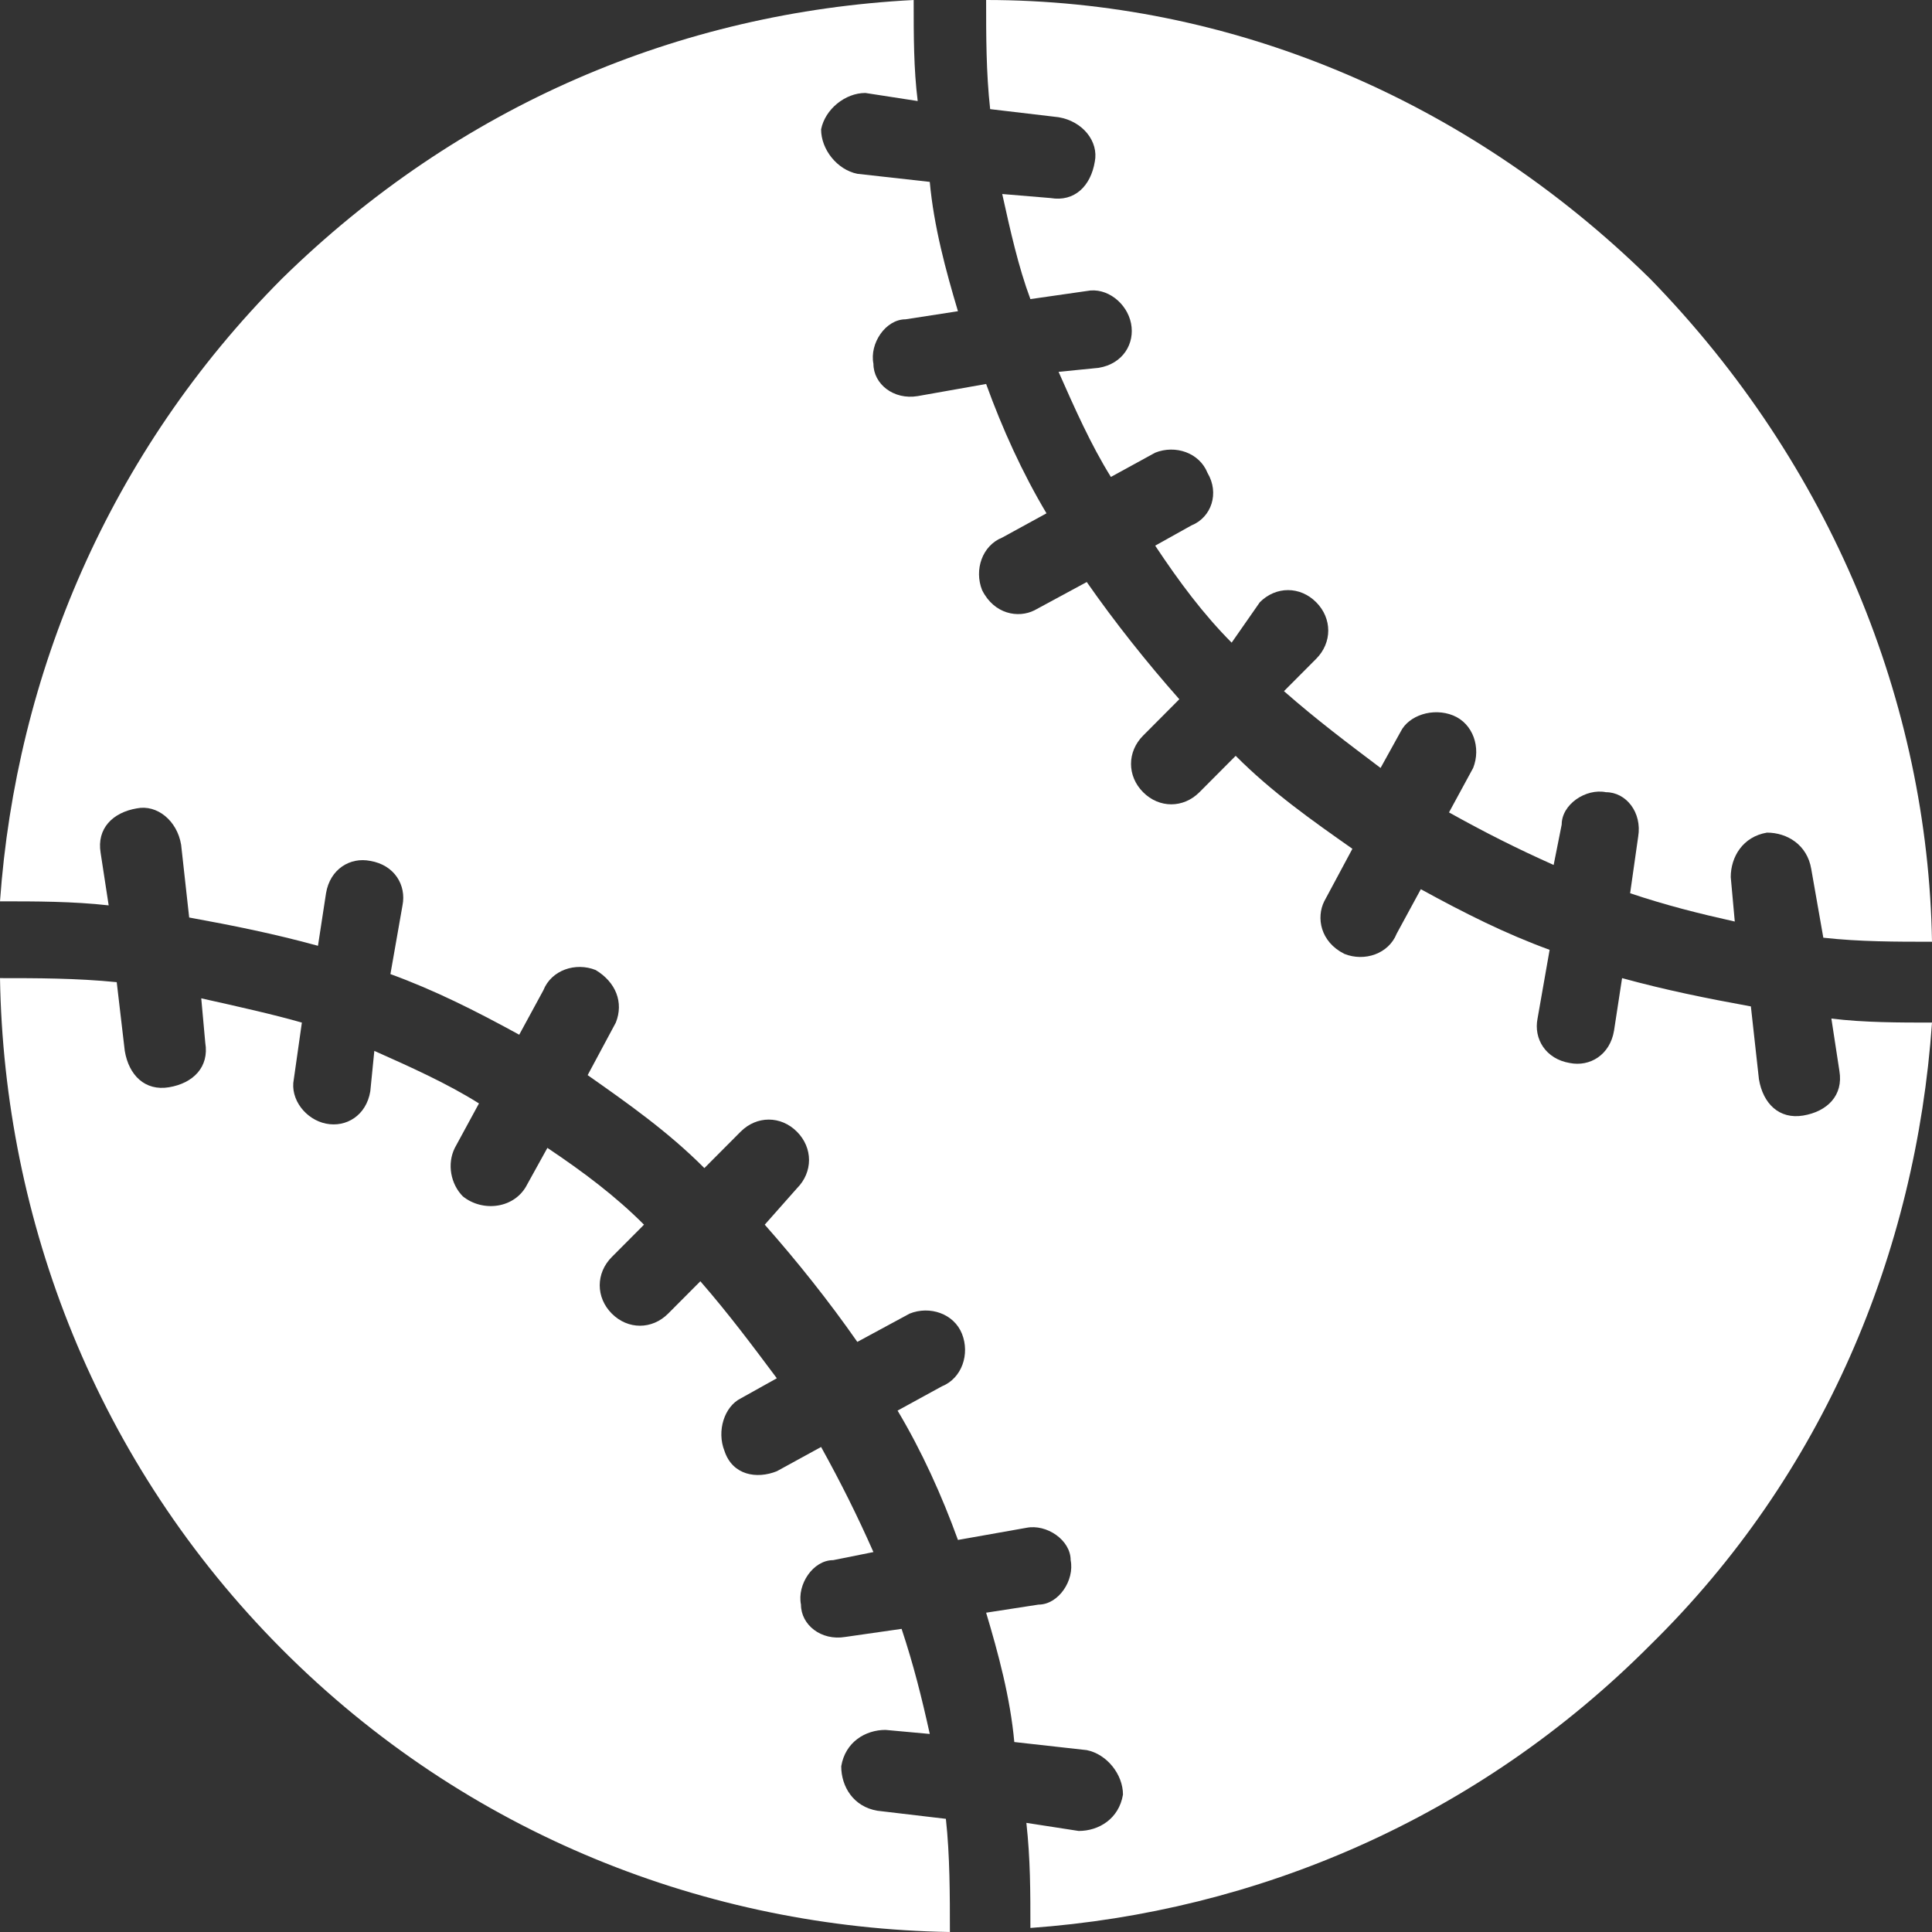
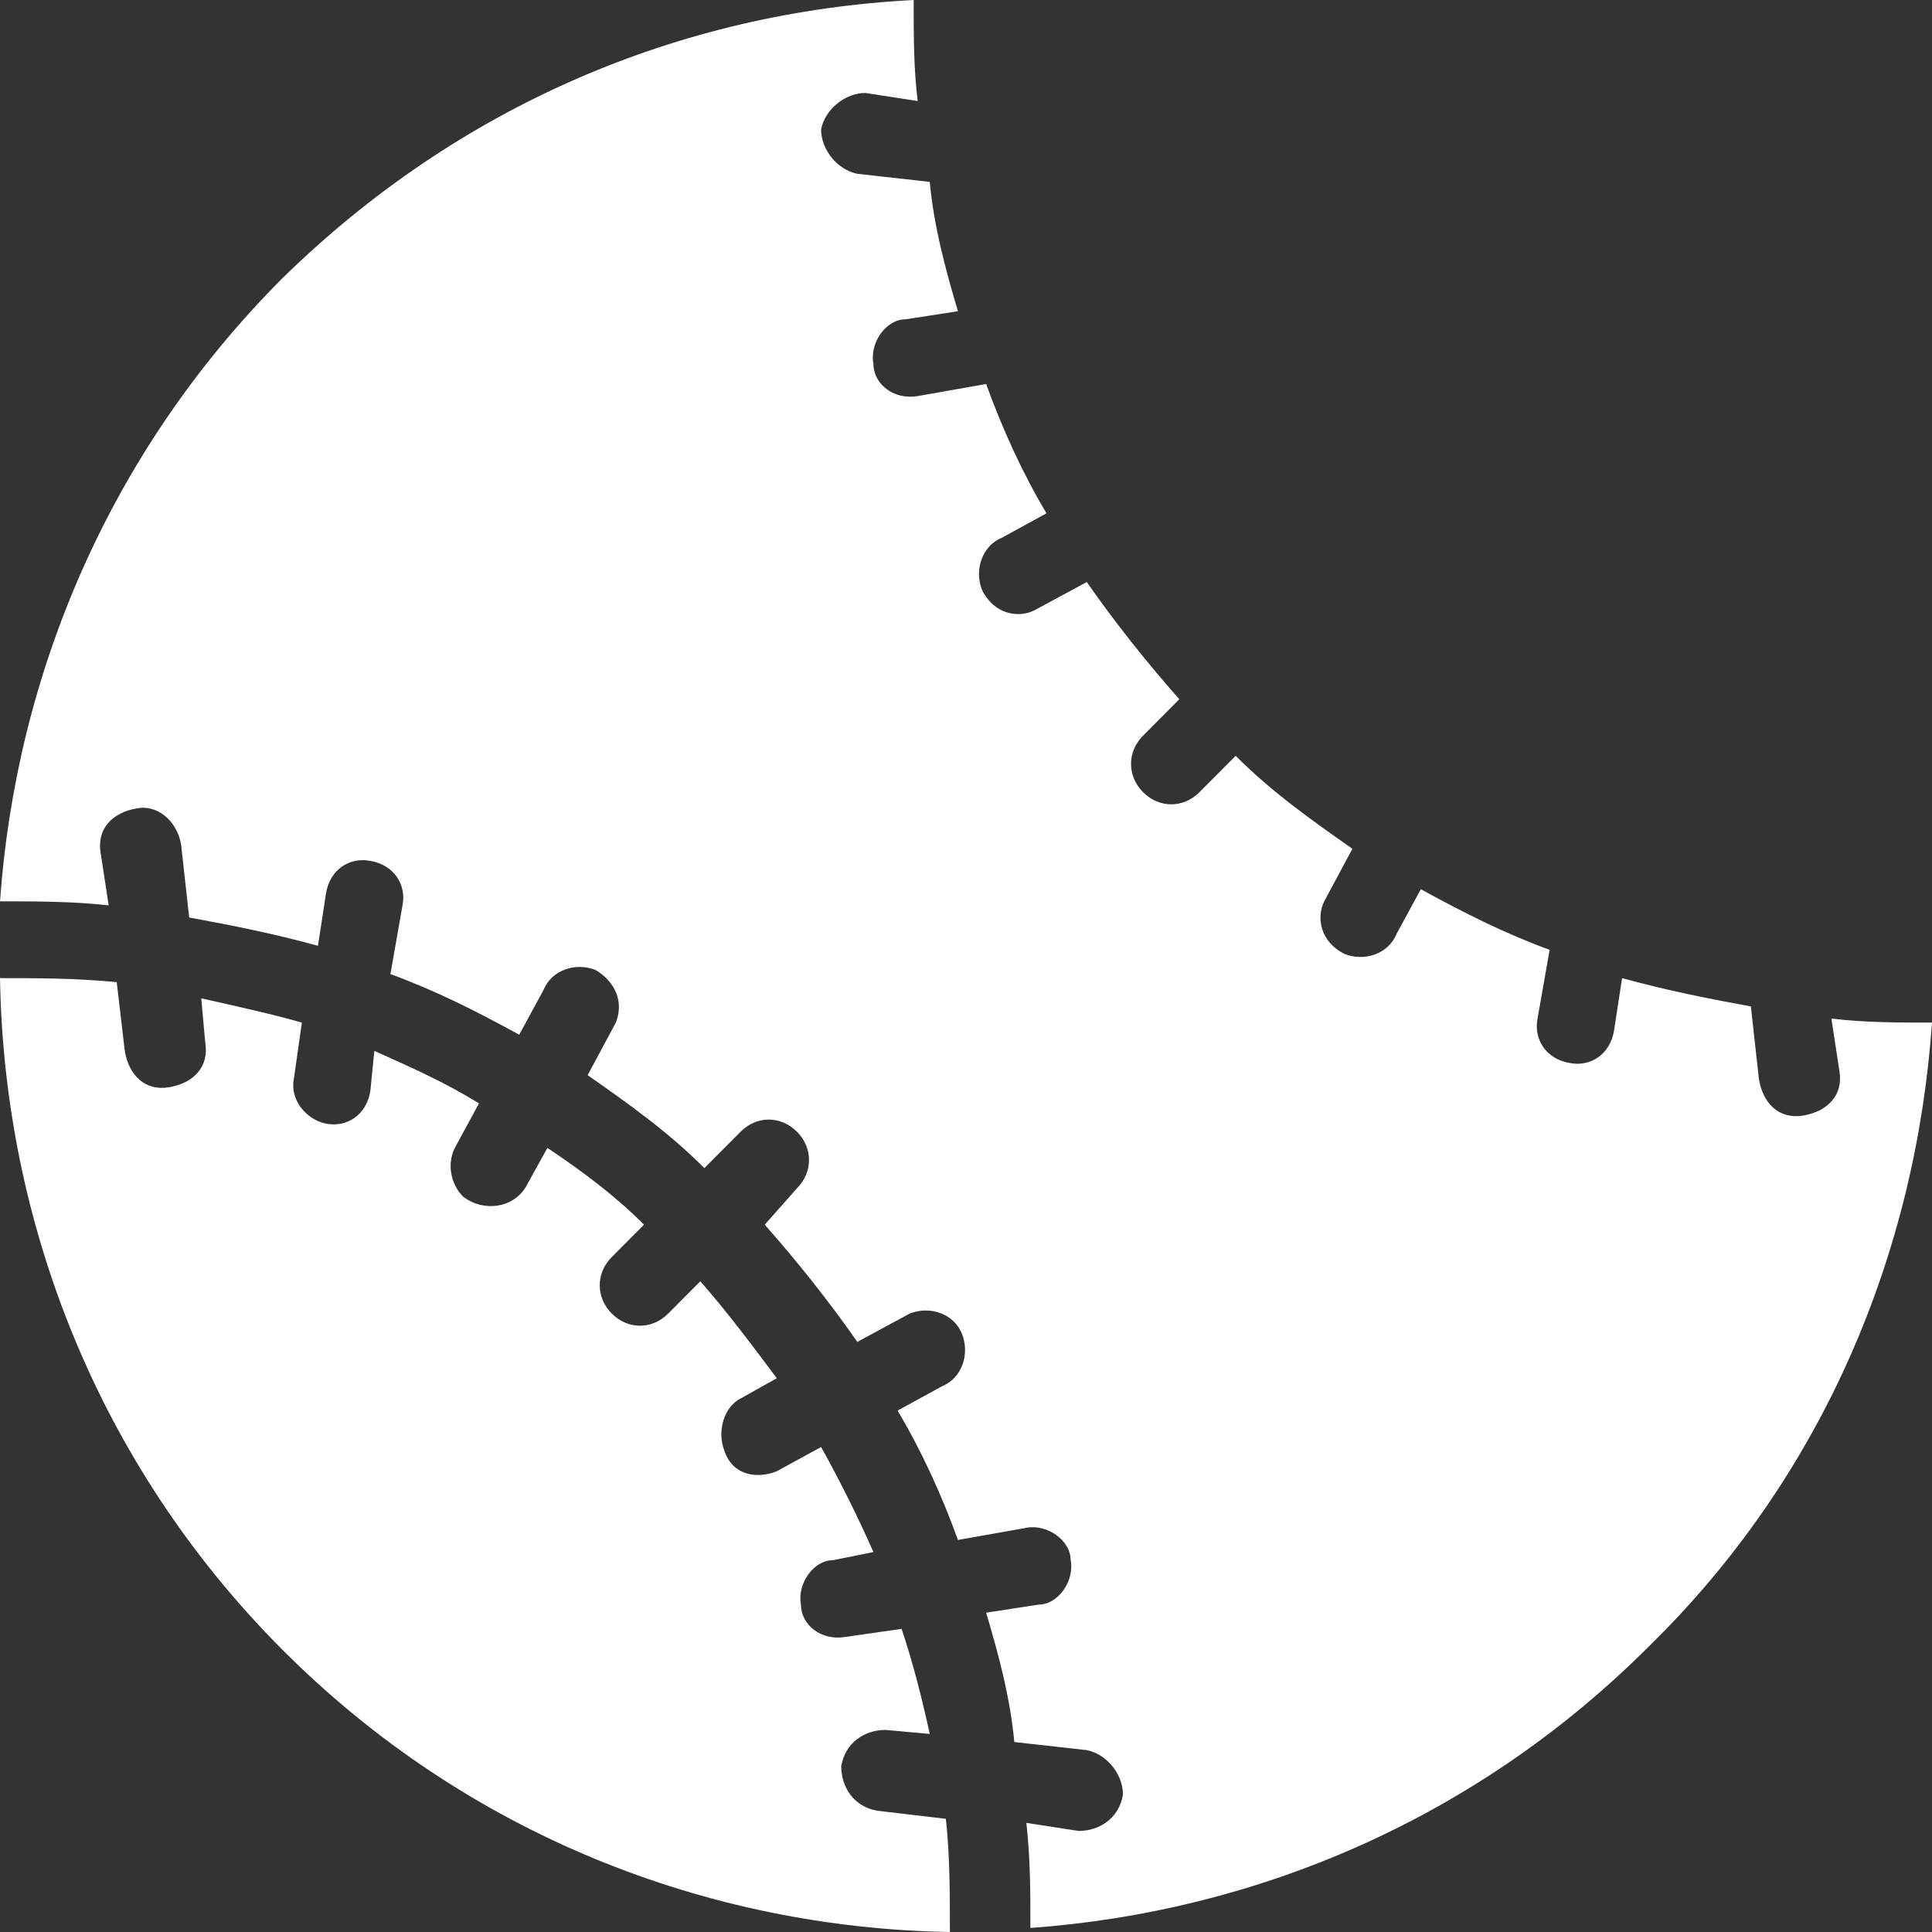
<svg xmlns="http://www.w3.org/2000/svg" width="300" height="300" viewBox="0 0 300 300">
  <rect x="0" y="0" width="300" height="300" fill="#333333" stroke="none" />
  <g fill="#FFF">
-     <path d="M300,146.234 C294.375,146.234 288.75,146.234 283.125,145.607 L281.25,134.937 C280.625,131.172 277.5,129.289 274.375,129.289 C270.625,129.916 268.75,133.054 268.75,136.192 L269.375,143.096 C263.75,141.841 258.75,140.586 253.125,138.703 L254.375,129.916 C255,126.151 252.5,123.013 249.375,123.013 C246.25,122.385 242.5,124.895 242.5,128.033 L241.25,134.31 C235.625,131.799 230.625,129.289 225,126.151 L228.75,119.247 C230,116.109 228.75,112.343 225.625,111.088 C222.5,109.833 218.75,111.088 217.5,113.598 L214.375,119.247 C209.375,115.481 204.375,111.715 199.375,107.322 L204.375,102.301 C206.875,99.791 206.875,96.025 204.375,93.515 C201.875,91.004 198.125,91.004 195.625,93.515 L191.25,99.791 C186.875,95.397 183.125,90.377 179.375,84.728 L185,81.59 C188.125,80.335 189.375,76.569 187.5,73.431 C186.25,70.293 182.5,69.038 179.375,70.293 L172.5,74.059 C169.375,69.038 166.875,63.389 164.375,57.741 L170.625,57.113 C174.375,56.485 176.25,53.347 175.625,50.209 C175,47.071 171.875,44.561 168.75,45.188 L160,46.444 C158.125,41.423 156.875,35.774 155.625,30.126 L163.125,30.753 C166.875,31.381 169.375,28.87 170,25.105 C170.625,21.967 168.125,18.828 164.375,18.201 L153.75,16.946 C153.125,11.297 153.125,5.649 153.125,-1.11486831e-14 C190.625,-1.11486831e-14 227.5,15.063 256.25,43.305 C284.375,72.176 299.375,109.205 300,146.234 Z" />
    <path d="M146.875,282.427 L136.25,281.172 C132.5,280.544 130.625,277.406 130.625,274.268 C131.25,270.502 134.375,268.619 137.5,268.619 L144.375,269.247 C143.125,263.598 141.875,258.577 140,252.929 L131.25,254.184 C127.5,254.812 124.375,252.301 124.375,249.163 C123.75,246.025 126.25,242.259 129.375,242.259 L135.625,241.004 C133.125,235.356 130.625,230.335 127.5,224.686 L120.625,228.452 C117.5,229.707 113.75,229.079 112.5,225.314 C111.25,222.176 112.5,218.41 115,217.155 L120.625,214.017 C116.875,208.996 113.125,203.975 108.75,198.954 L103.75,203.975 C101.25,206.485 97.5,206.485 95,203.975 C92.5,201.464 92.5,197.699 95,195.188 L100,190.167 C95.625,185.774 90.625,182.008 85,178.243 L81.875,183.891 C80,187.657 75,188.285 71.875,185.774 C70,183.891 69.375,180.753 70.625,178.243 L74.375,171.339 C69.375,168.201 63.75,165.69 58.125,163.18 L57.5,169.456 C56.875,173.222 53.75,175.105 50.625,174.477 C47.5,173.849 45,170.711 45.625,167.573 L46.875,158.787 C42.5,157.531 36.875,156.276 31.25,155.021 L31.875,161.925 C32.5,165.69 30,168.201 26.25,168.828 C22.5,169.456 20,166.946 19.375,163.18 L18.125,152.51 C11.875,151.883 5.625,151.883 0,151.883 C0.625,189.54 15,227.197 43.75,256.067 C72.5,284.937 110,299.372 147.5,300 C147.5,294.351 147.5,288.075 146.875,282.427 Z M300,158.787 C295,158.787 289.375,158.787 284.375,158.159 L285.625,166.318 C286.25,170.084 283.75,172.594 280,173.222 C276.25,173.849 273.75,171.339 273.125,167.573 L271.875,156.276 C265,155.021 258.75,153.766 251.875,151.883 L250.625,160.042 C250,163.808 246.875,165.69 243.75,165.063 C240,164.435 238.125,161.297 238.75,158.159 L240.625,147.49 C233.75,144.979 227.5,141.841 220.625,138.075 L216.875,144.979 C215.625,148.117 211.875,149.372 208.75,148.117 C205,146.234 204.375,142.469 205.625,139.958 L210,131.799 C203.75,127.406 197.5,123.013 191.875,117.364 L186.25,123.013 C183.75,125.523 180,125.523 177.5,123.013 C175,120.502 175,116.736 177.5,114.226 L183.125,108.577 C178.125,102.929 173.125,96.653 168.75,90.377 L160.625,94.77 C158.125,96.025 154.375,95.397 152.5,91.632 C151.25,88.494 152.5,84.728 155.625,83.473 L162.5,79.707 C158.75,73.431 155.625,66.527 153.125,59.623 L142.5,61.506 C138.75,62.134 135.625,59.623 135.625,56.485 C135,53.347 137.5,49.582 140.625,49.582 L148.75,48.326 C146.875,42.05 145,35.146 144.375,28.243 L133.125,26.987 C130,26.36 127.5,23.222 127.5,20.084 C128.125,16.946 131.25,14.435 134.375,14.435 L142.5,15.69 C141.875,10.669 141.875,5.649 141.875,0 C105.625,1.883 71.25,16.318 43.75,43.305 C16.875,70.293 2.5,104.812 0,139.958 C5.625,139.958 11.25,139.958 16.875,140.586 L15.625,132.427 C15,128.661 17.5,126.151 21.25,125.523 C24.375,124.895 27.5,127.406 28.125,131.172 L29.375,142.469 C36.25,143.724 42.5,144.979 49.375,146.862 L50.625,138.703 C51.25,134.937 54.375,133.054 57.5,133.682 C61.25,134.31 63.125,137.448 62.5,140.586 L60.625,151.255 C67.5,153.766 73.75,156.904 80.625,160.669 L84.375,153.766 C85.625,150.628 89.375,149.372 92.5,150.628 C95.625,152.51 96.875,155.649 95.625,158.787 L91.25,166.946 C97.5,171.339 103.75,175.732 109.375,181.381 L115,175.732 C117.5,173.222 121.25,173.222 123.75,175.732 C126.25,178.243 126.25,182.008 123.75,184.519 L118.75,190.167 C123.75,195.816 128.75,202.092 133.125,208.368 L141.25,203.975 C144.375,202.72 148.125,203.975 149.375,207.113 C150.625,210.251 149.375,214.017 146.25,215.272 L139.375,219.038 C143.125,225.314 146.25,232.218 148.75,239.121 L159.375,237.238 C162.5,236.611 166.25,239.121 166.25,242.259 C166.875,245.397 164.375,249.163 161.25,249.163 L153.125,250.418 C155,256.695 156.875,263.598 157.5,270.502 L168.75,271.757 C171.875,272.385 174.375,275.523 174.375,278.661 C173.75,282.427 170.625,284.31 167.5,284.31 L159.375,283.054 C160,288.703 160,293.724 160,299.372 C195,296.862 229.375,282.427 256.25,255.439 C283.125,229.079 297.5,194.561 300,158.787 Z" />
  </g>
</svg>